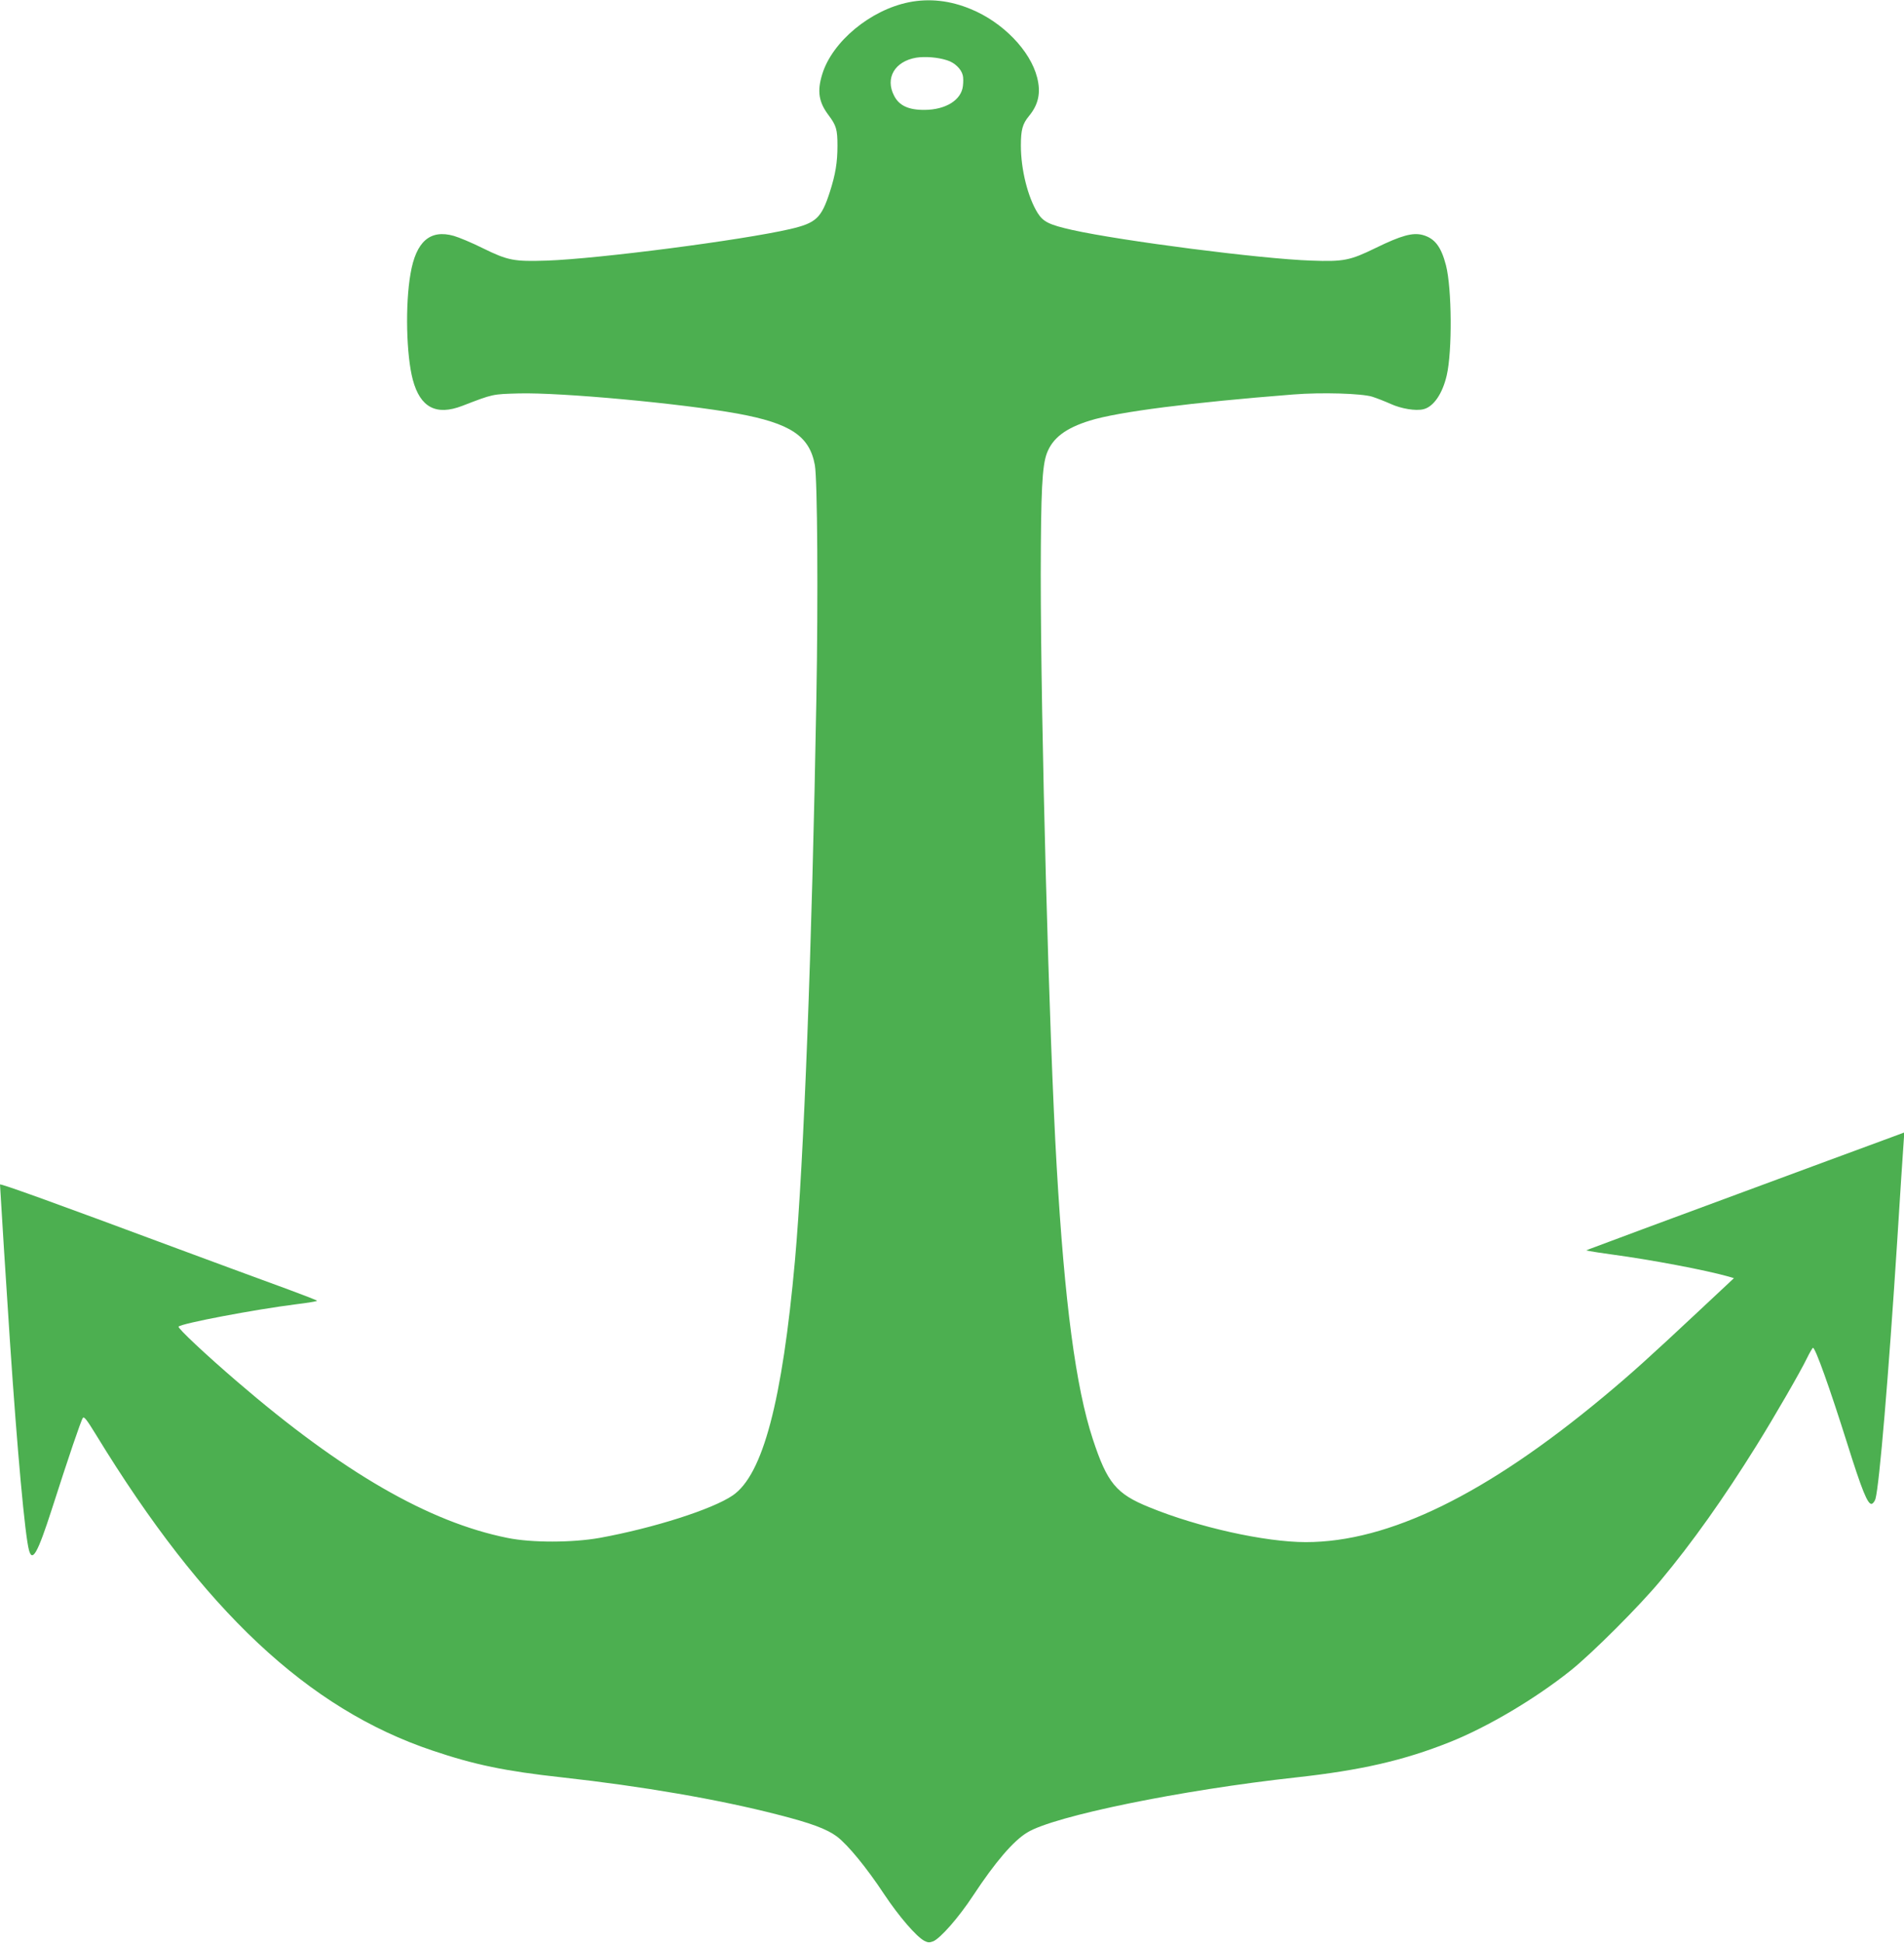
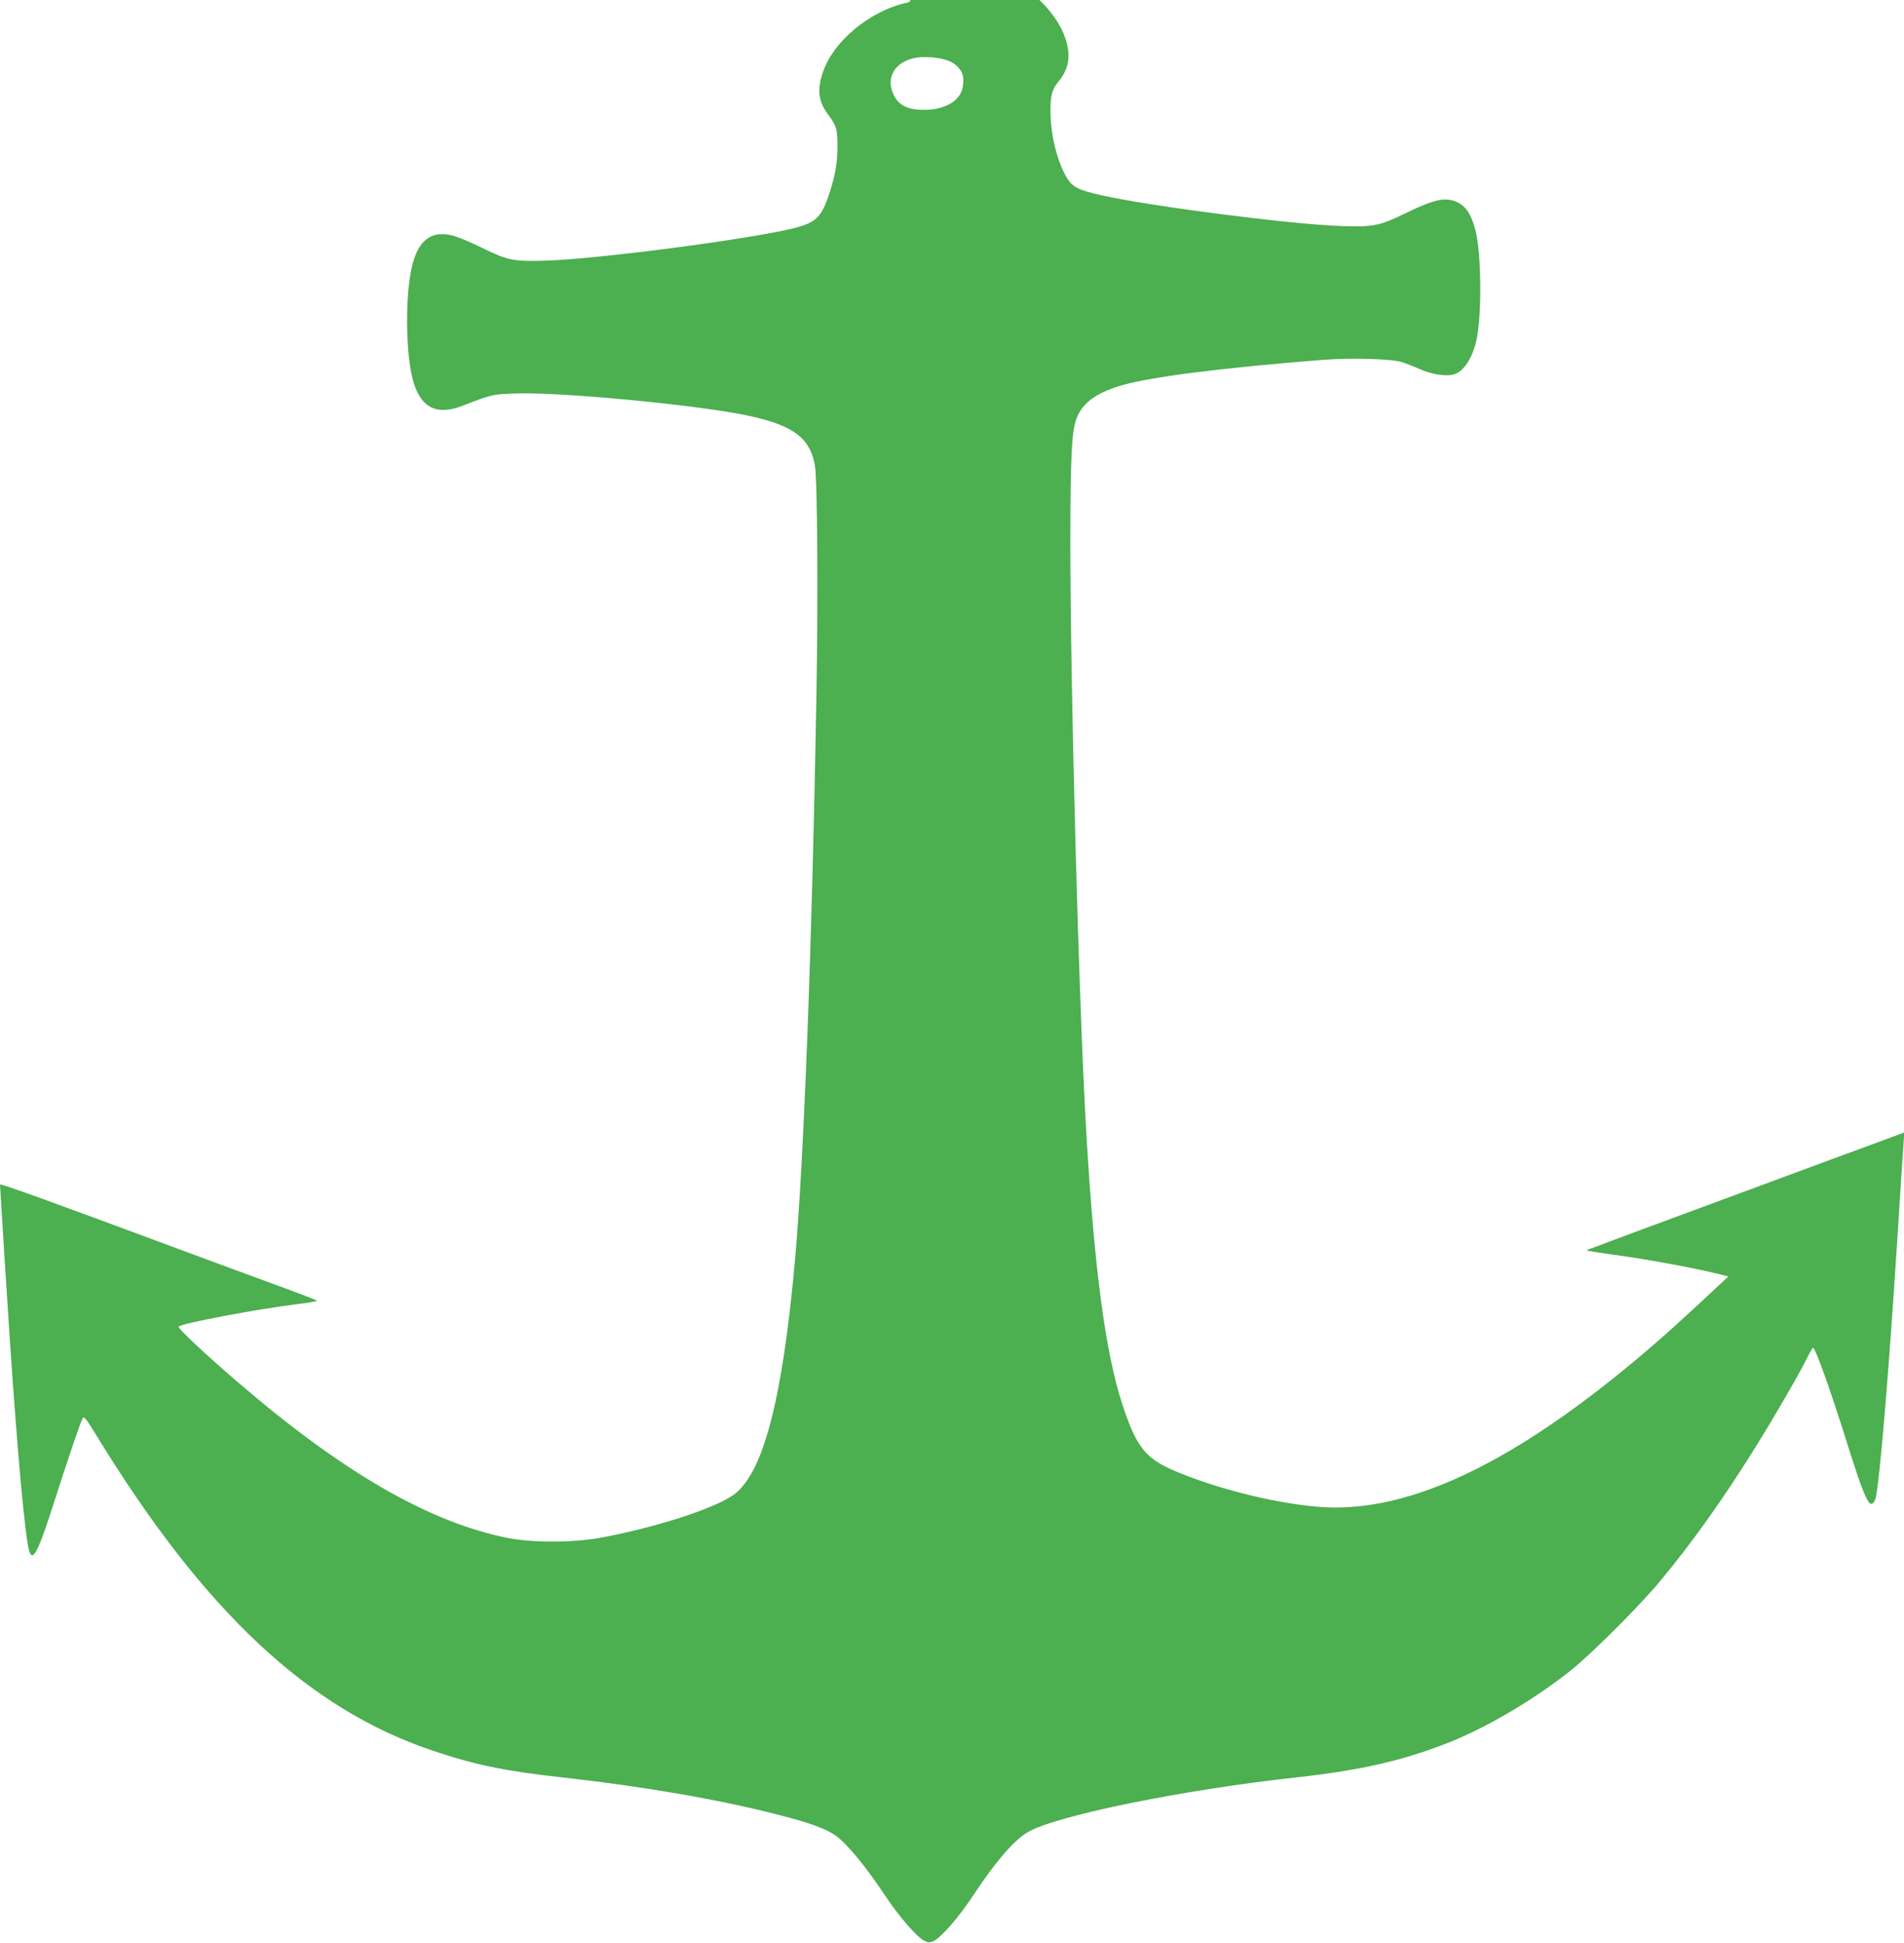
<svg xmlns="http://www.w3.org/2000/svg" version="1.0" width="1255pt" height="1280pt" viewBox="0 0 1255 1280" preserveAspectRatio="xMidYMid meet">
  <g transform="translate(0,1280) scale(0.1,-0.1)" fill="#4caf50" stroke="none">
-     <path d="M5990 12785 c-253 -51 -504 -259 -570 -473 -35 -113 -24 -185 43 -273 49 -66 57 -92 57 -199 0 -109 -13 -189 -50 -304 -56 -173 -90 -205 -261 -245 -321 -74 -1264 -196 -1604 -208 -217 -7 -256 0 -423 82 -72 36 -159 72 -191 81 -156 44 -249 -37 -285 -249 -36 -203 -28 -538 15 -699 49 -183 154 -238 326 -172 205 79 197 77 374 82 278 7 1070 -66 1441 -133 348 -64 474 -147 509 -339 17 -93 22 -872 10 -1541 -29 -1642 -83 -3051 -141 -3698 -84 -932 -212 -1413 -410 -1549 -134 -92 -525 -216 -877 -280 -180 -32 -448 -33 -609 0 -517 104 -1086 432 -1779 1028 -211 181 -397 356 -388 364 23 22 499 112 774 147 76 9 139 20 139 23 0 3 -85 36 -188 74 -192 70 -536 197 -722 266 -839 312 -1180 435 -1180 426 0 -16 47 -761 65 -1026 49 -734 100 -1290 126 -1383 22 -82 57 -20 150 268 111 346 193 587 205 603 8 12 26 -11 89 -114 707 -1156 1395 -1802 2215 -2077 278 -94 481 -136 855 -177 525 -58 1032 -145 1420 -245 221 -56 325 -95 392 -145 72 -55 194 -203 311 -380 98 -147 212 -279 265 -307 24 -12 34 -12 58 -3 48 20 169 158 263 301 147 223 266 361 357 416 175 108 1014 280 1774 363 425 47 706 111 1010 232 251 100 565 286 800 474 142 114 451 423 589 589 211 253 416 542 633 890 120 193 289 485 334 578 18 37 36 67 39 67 16 0 110 -263 226 -631 97 -309 135 -402 161 -397 9 2 20 17 25 33 26 96 86 809 143 1695 19 300 37 584 41 632 l6 87 -78 -29 c-44 -16 -239 -88 -434 -160 -195 -72 -463 -171 -595 -220 -385 -142 -938 -347 -965 -358 l-25 -10 25 -5 c14 -3 79 -13 145 -22 259 -35 610 -101 767 -145 l37 -11 -232 -217 c-328 -307 -448 -415 -626 -563 -775 -645 -1417 -959 -1964 -959 -268 0 -711 98 -1032 230 -218 88 -277 160 -372 449 -112 340 -186 899 -238 1796 -50 854 -105 2919 -105 3900 1 552 9 714 40 798 38 101 123 166 284 216 187 58 667 119 1340 172 187 15 452 7 522 -15 28 -9 82 -30 120 -47 70 -32 167 -48 217 -35 66 16 125 102 153 223 37 160 34 572 -5 725 -32 123 -74 178 -154 200 -66 17 -140 -3 -310 -86 -168 -82 -210 -91 -425 -83 -330 11 -1252 130 -1575 202 -151 34 -190 53 -227 111 -65 104 -111 287 -111 445 0 104 11 143 53 194 63 76 80 154 54 255 -45 177 -227 364 -437 450 -137 57 -274 72 -409 45z m252 -382 c50 -15 94 -57 104 -99 4 -14 4 -46 1 -70 -10 -93 -113 -157 -252 -158 -106 -1 -169 28 -202 94 -60 116 5 226 146 250 58 9 142 3 203 -17z" />
+     <path d="M5990 12785 c-253 -51 -504 -259 -570 -473 -35 -113 -24 -185 43 -273 49 -66 57 -92 57 -199 0 -109 -13 -189 -50 -304 -56 -173 -90 -205 -261 -245 -321 -74 -1264 -196 -1604 -208 -217 -7 -256 0 -423 82 -72 36 -159 72 -191 81 -156 44 -249 -37 -285 -249 -36 -203 -28 -538 15 -699 49 -183 154 -238 326 -172 205 79 197 77 374 82 278 7 1070 -66 1441 -133 348 -64 474 -147 509 -339 17 -93 22 -872 10 -1541 -29 -1642 -83 -3051 -141 -3698 -84 -932 -212 -1413 -410 -1549 -134 -92 -525 -216 -877 -280 -180 -32 -448 -33 -609 0 -517 104 -1086 432 -1779 1028 -211 181 -397 356 -388 364 23 22 499 112 774 147 76 9 139 20 139 23 0 3 -85 36 -188 74 -192 70 -536 197 -722 266 -839 312 -1180 435 -1180 426 0 -16 47 -761 65 -1026 49 -734 100 -1290 126 -1383 22 -82 57 -20 150 268 111 346 193 587 205 603 8 12 26 -11 89 -114 707 -1156 1395 -1802 2215 -2077 278 -94 481 -136 855 -177 525 -58 1032 -145 1420 -245 221 -56 325 -95 392 -145 72 -55 194 -203 311 -380 98 -147 212 -279 265 -307 24 -12 34 -12 58 -3 48 20 169 158 263 301 147 223 266 361 357 416 175 108 1014 280 1774 363 425 47 706 111 1010 232 251 100 565 286 800 474 142 114 451 423 589 589 211 253 416 542 633 890 120 193 289 485 334 578 18 37 36 67 39 67 16 0 110 -263 226 -631 97 -309 135 -402 161 -397 9 2 20 17 25 33 26 96 86 809 143 1695 19 300 37 584 41 632 l6 87 -78 -29 c-44 -16 -239 -88 -434 -160 -195 -72 -463 -171 -595 -220 -385 -142 -938 -347 -965 -358 l-25 -10 25 -5 c14 -3 79 -13 145 -22 259 -35 610 -101 767 -145 c-328 -307 -448 -415 -626 -563 -775 -645 -1417 -959 -1964 -959 -268 0 -711 98 -1032 230 -218 88 -277 160 -372 449 -112 340 -186 899 -238 1796 -50 854 -105 2919 -105 3900 1 552 9 714 40 798 38 101 123 166 284 216 187 58 667 119 1340 172 187 15 452 7 522 -15 28 -9 82 -30 120 -47 70 -32 167 -48 217 -35 66 16 125 102 153 223 37 160 34 572 -5 725 -32 123 -74 178 -154 200 -66 17 -140 -3 -310 -86 -168 -82 -210 -91 -425 -83 -330 11 -1252 130 -1575 202 -151 34 -190 53 -227 111 -65 104 -111 287 -111 445 0 104 11 143 53 194 63 76 80 154 54 255 -45 177 -227 364 -437 450 -137 57 -274 72 -409 45z m252 -382 c50 -15 94 -57 104 -99 4 -14 4 -46 1 -70 -10 -93 -113 -157 -252 -158 -106 -1 -169 28 -202 94 -60 116 5 226 146 250 58 9 142 3 203 -17z" />
  </g>
</svg>